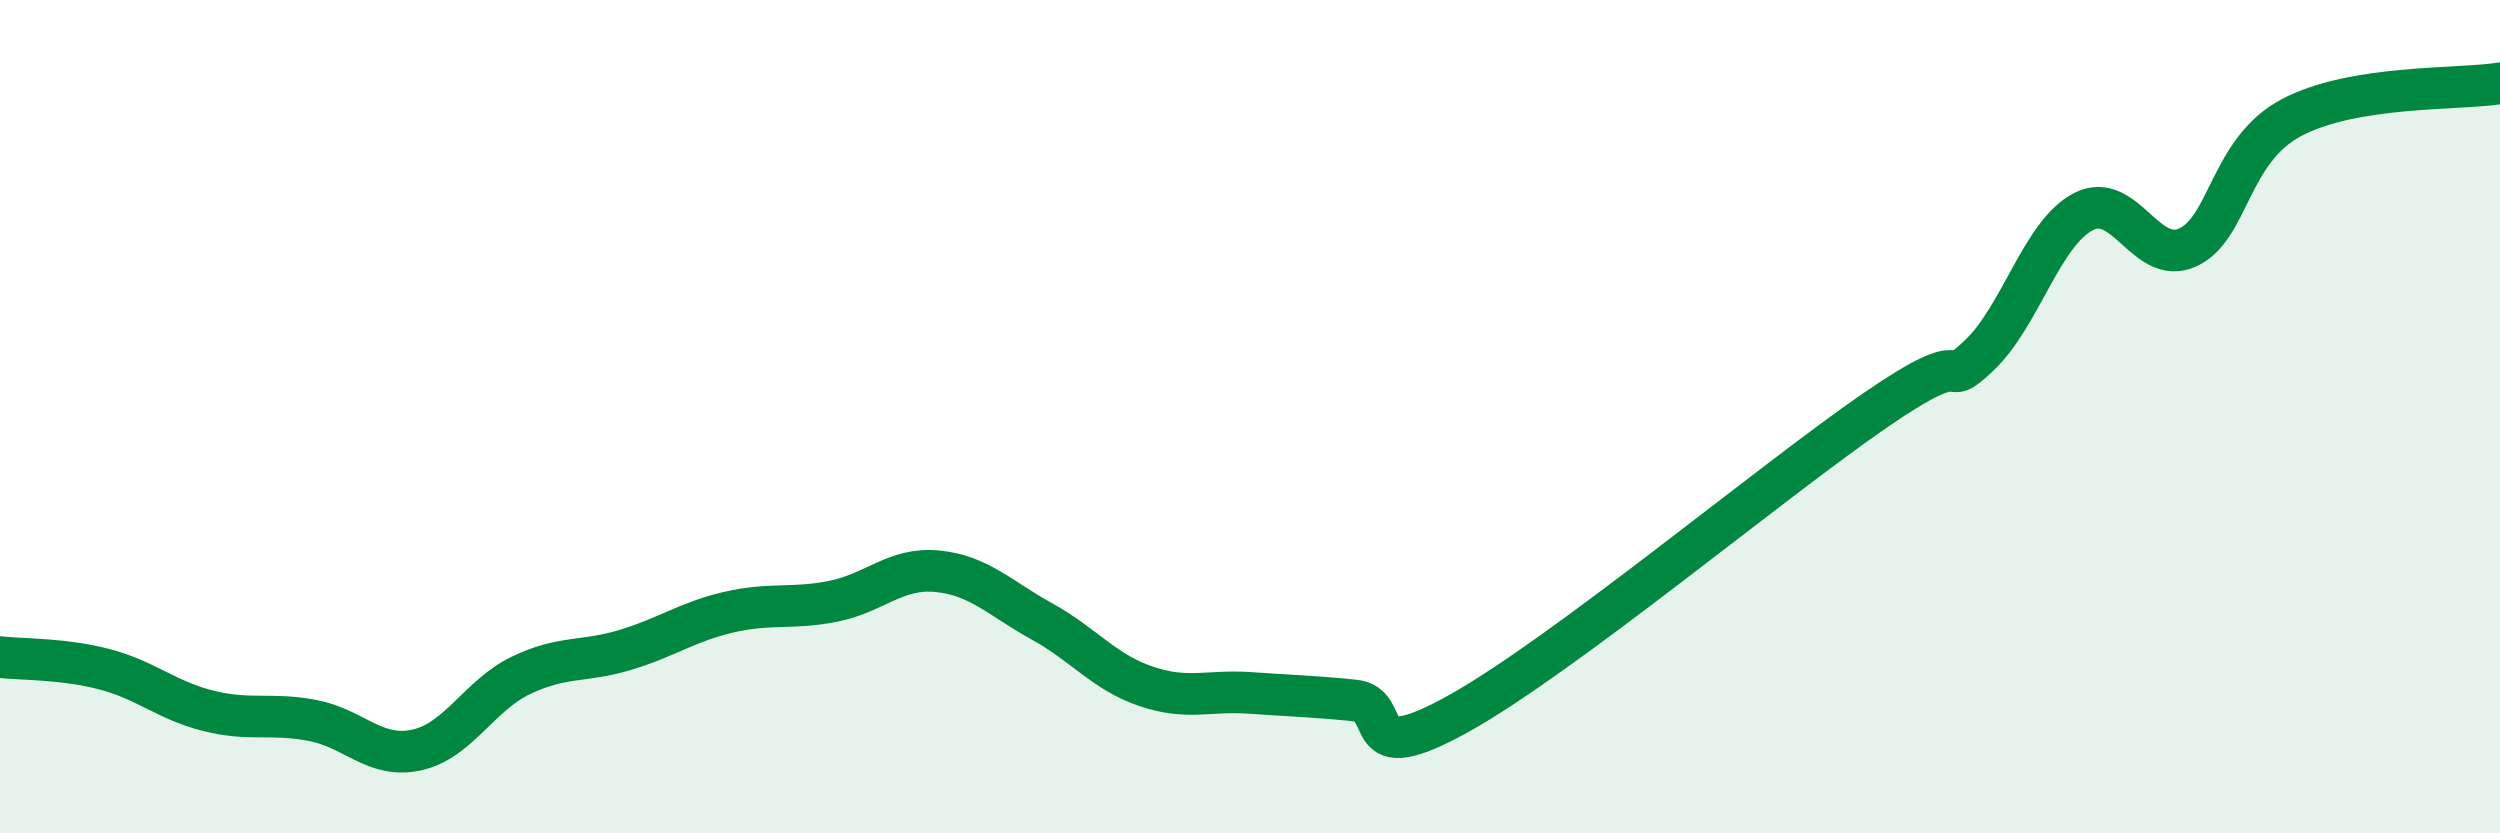
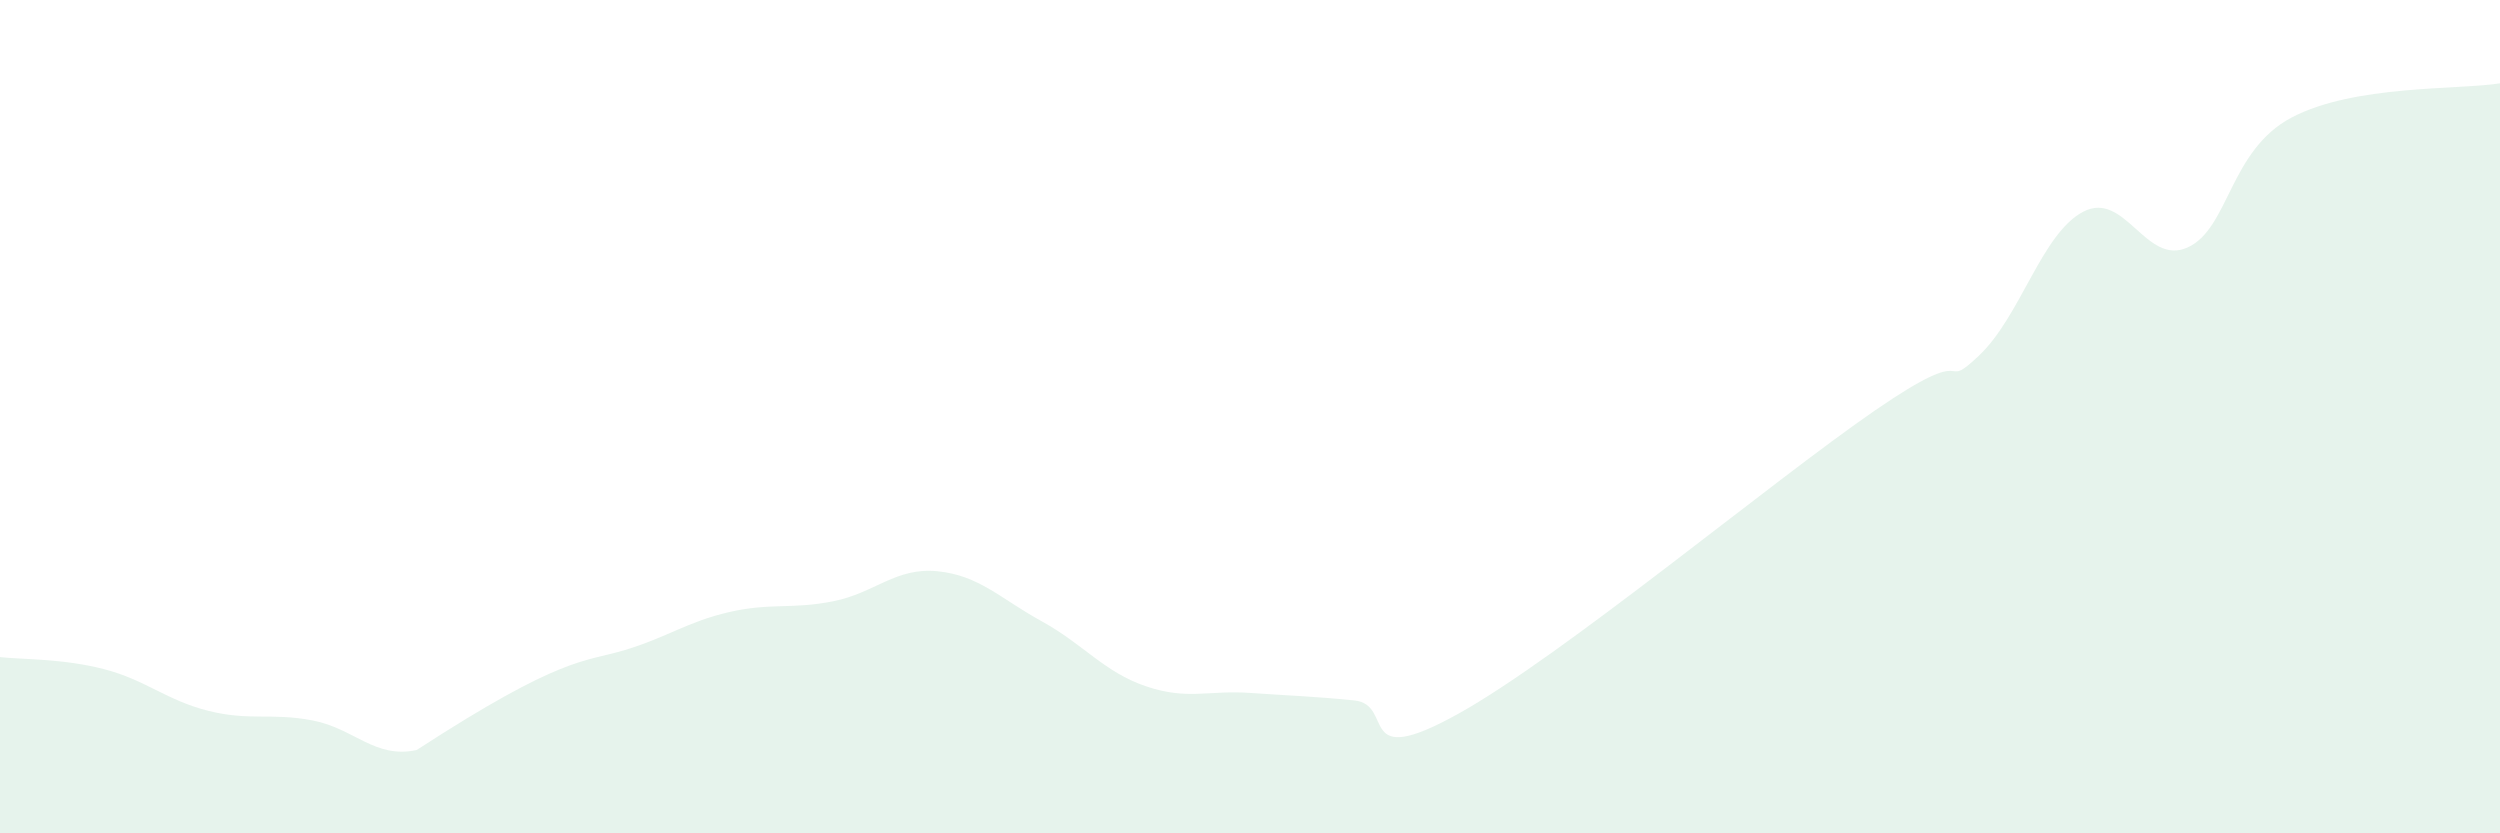
<svg xmlns="http://www.w3.org/2000/svg" width="60" height="20" viewBox="0 0 60 20">
-   <path d="M 0,15.77 C 0.5,15.83 1.5,15.8 2.5,16.06 C 3.5,16.32 4,16.81 5,17.06 C 6,17.31 6.5,17.1 7.5,17.29 C 8.5,17.48 9,18.22 10,18 C 11,17.78 11.5,16.69 12.5,16.21 C 13.5,15.73 14,15.9 15,15.6 C 16,15.3 16.5,14.92 17.5,14.69 C 18.5,14.46 19,14.63 20,14.43 C 21,14.23 21.5,13.61 22.5,13.71 C 23.5,13.81 24,14.36 25,14.91 C 26,15.46 26.5,16.13 27.5,16.47 C 28.5,16.81 29,16.56 30,16.63 C 31,16.7 31.5,16.71 32.5,16.81 C 33.5,16.91 32.5,18.52 35,17.13 C 37.5,15.74 42.5,11.57 45,9.85 C 47.5,8.13 46.5,9.48 47.5,8.53 C 48.5,7.58 49,5.6 50,5.08 C 51,4.56 51.5,6.39 52.5,5.94 C 53.5,5.49 53.5,3.61 55,2.82 C 56.5,2.03 59,2.16 60,2L60 20L0 20Z" fill="#008740" opacity="0.1" stroke-linecap="round" stroke-linejoin="round" />
-   <path d="M 0,15.77 C 0.5,15.83 1.5,15.8 2.5,16.06 C 3.5,16.32 4,16.81 5,17.06 C 6,17.31 6.5,17.1 7.5,17.29 C 8.5,17.48 9,18.22 10,18 C 11,17.78 11.5,16.69 12.5,16.21 C 13.5,15.73 14,15.9 15,15.6 C 16,15.3 16.5,14.92 17.5,14.69 C 18.5,14.46 19,14.63 20,14.43 C 21,14.23 21.5,13.61 22.5,13.71 C 23.5,13.81 24,14.36 25,14.91 C 26,15.46 26.5,16.13 27.5,16.47 C 28.5,16.81 29,16.56 30,16.63 C 31,16.7 31.5,16.71 32.5,16.81 C 33.5,16.91 32.5,18.52 35,17.13 C 37.5,15.74 42.5,11.57 45,9.85 C 47.5,8.13 46.5,9.48 47.5,8.53 C 48.5,7.58 49,5.6 50,5.08 C 51,4.56 51.5,6.39 52.5,5.94 C 53.5,5.49 53.5,3.61 55,2.82 C 56.5,2.03 59,2.16 60,2" stroke="#008740" stroke-width="1" fill="none" stroke-linecap="round" stroke-linejoin="round" />
+   <path d="M 0,15.77 C 0.5,15.83 1.5,15.8 2.5,16.06 C 3.5,16.32 4,16.81 5,17.06 C 6,17.31 6.5,17.1 7.5,17.29 C 8.5,17.48 9,18.22 10,18 C 13.5,15.73 14,15.9 15,15.6 C 16,15.3 16.5,14.92 17.5,14.69 C 18.5,14.46 19,14.63 20,14.43 C 21,14.23 21.5,13.61 22.5,13.71 C 23.5,13.81 24,14.36 25,14.91 C 26,15.46 26.5,16.13 27.5,16.47 C 28.5,16.81 29,16.56 30,16.63 C 31,16.7 31.5,16.71 32.5,16.81 C 33.5,16.91 32.5,18.52 35,17.13 C 37.5,15.74 42.5,11.57 45,9.85 C 47.5,8.13 46.5,9.48 47.5,8.53 C 48.5,7.58 49,5.6 50,5.08 C 51,4.56 51.5,6.39 52.5,5.94 C 53.5,5.49 53.5,3.61 55,2.82 C 56.5,2.03 59,2.16 60,2L60 20L0 20Z" fill="#008740" opacity="0.1" stroke-linecap="round" stroke-linejoin="round" />
</svg>